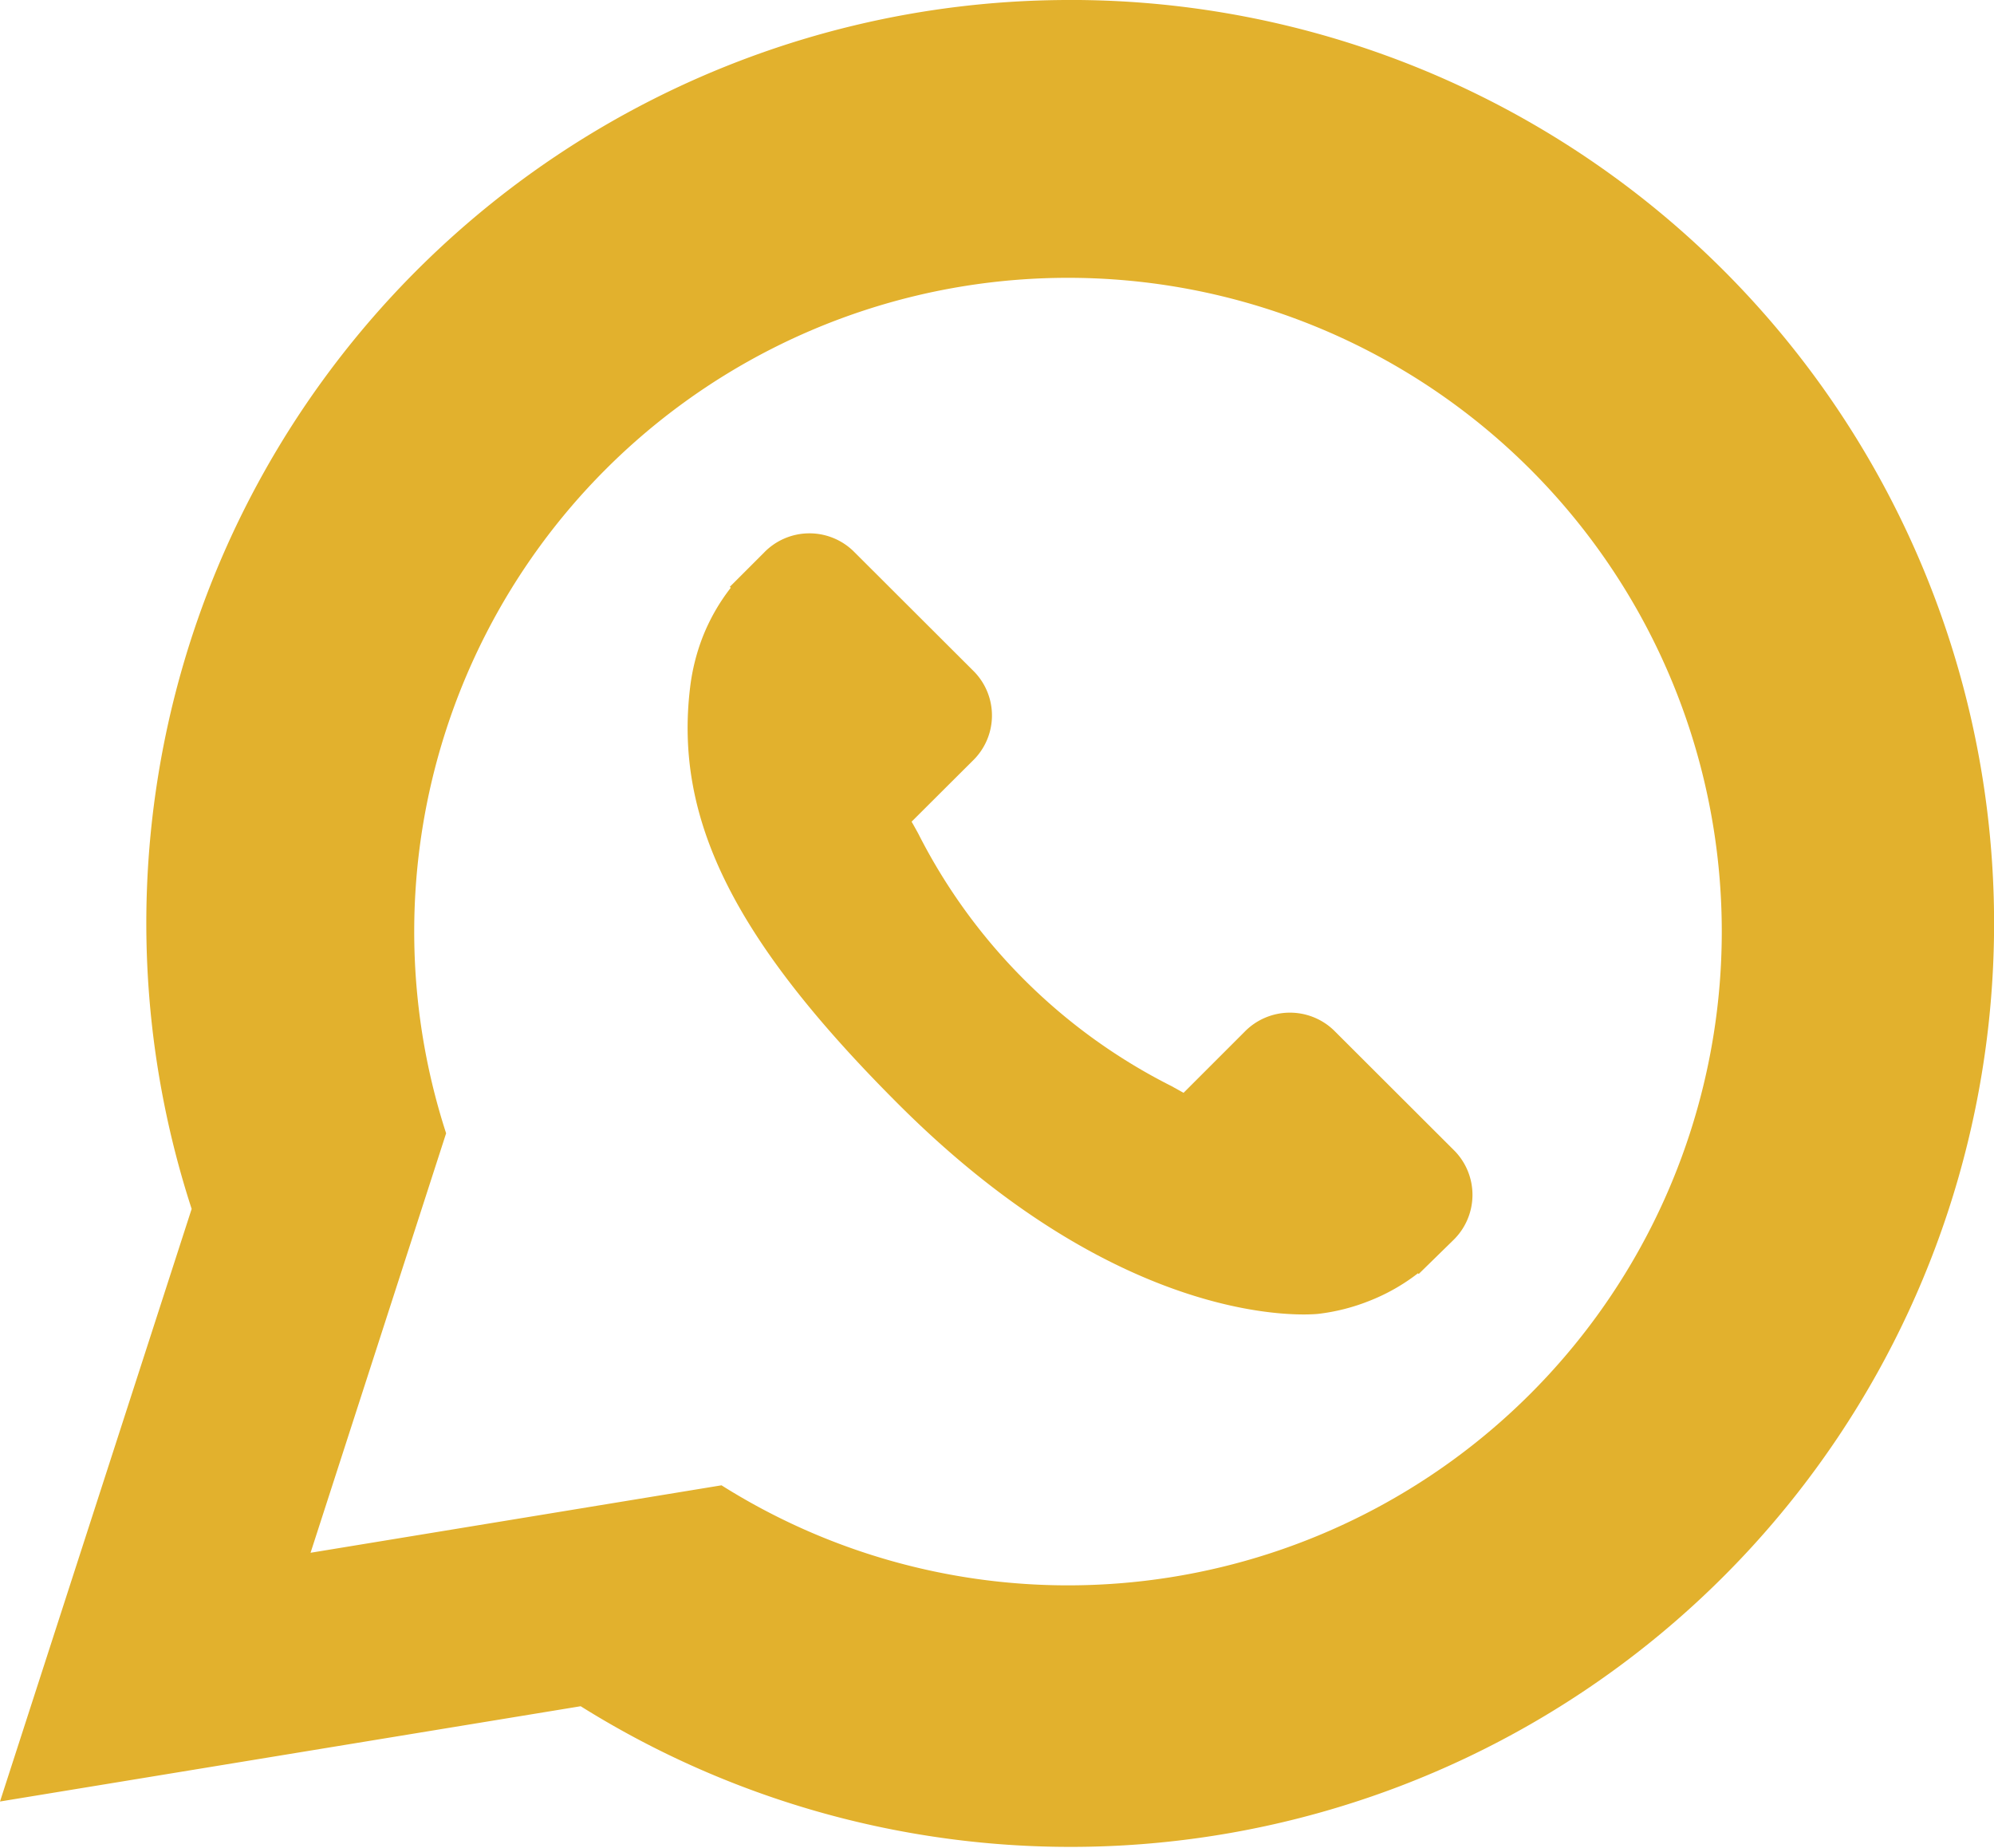
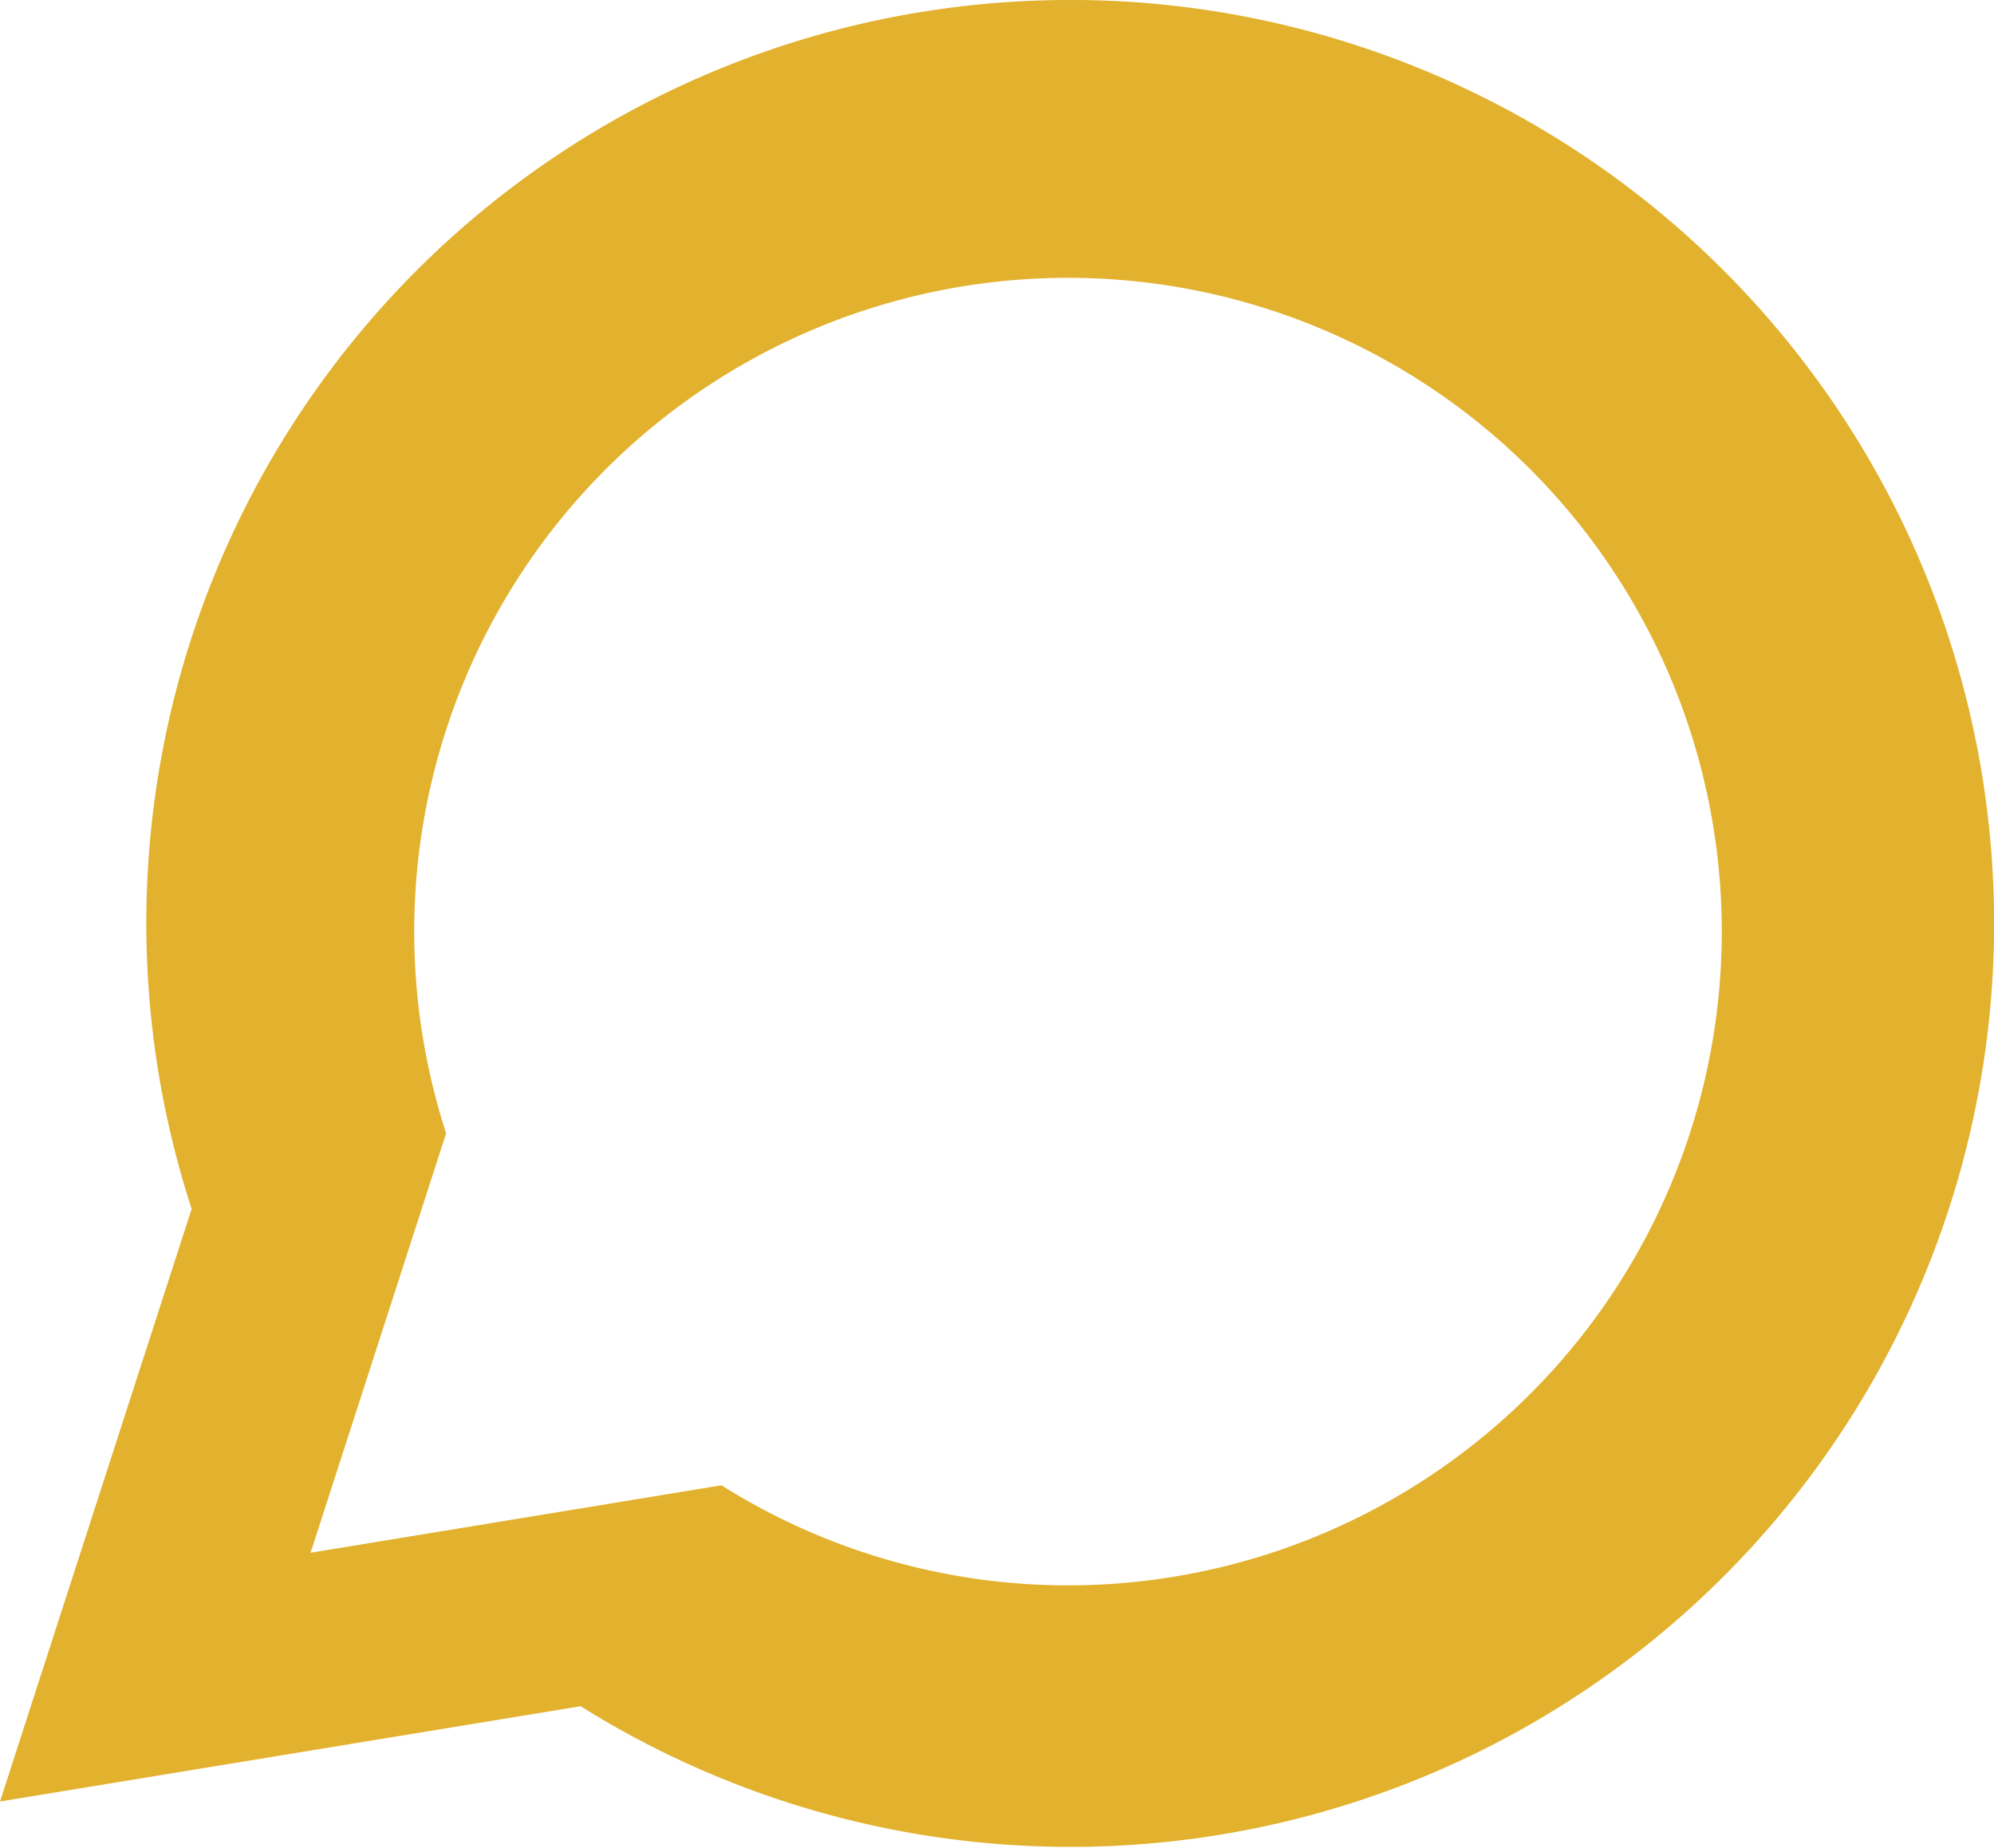
<svg xmlns="http://www.w3.org/2000/svg" id="w" width="52.322" height="48.482" viewBox="0 0 52.322 48.482">
  <path id="Path_5" data-name="Path 5" d="M145.79,195.836a24.224,24.224,0,0,0-23.052,31.722l-5.029,15.55,15.237-2.5a24.232,24.232,0,1,0,12.844-44.773Zm-.059,41.6a17.047,17.047,0,0,1-9.09-2.625l-10.783,1.77,3.557-11.007a17.155,17.155,0,1,1,16.316,11.862Z" transform="translate(-117.709 -195.836)" fill="#e2b12d" />
-   <path id="Path_6" data-name="Path 6" d="M142.654,215.073a1.663,1.663,0,0,0-2.339.045l-1.6,1.6-.316-.176a15.022,15.022,0,0,1-6.648-6.632c-.059-.106-.115-.21-.172-.307l1.075-1.072.53-.528a1.649,1.649,0,0,0,.041-2.332l-3.18-3.174a1.658,1.658,0,0,0-2.336.043l-.9.9.025.025a5.2,5.2,0,0,0-.74,1.3,5.438,5.438,0,0,0-.327,1.318c-.42,3.474,1.172,6.648,5.488,10.955,5.968,5.953,10.779,5.5,10.986,5.481a5.258,5.258,0,0,0,1.325-.332,5.15,5.15,0,0,0,1.3-.734l.02.018.907-.887a1.655,1.655,0,0,0,.043-2.334Z" transform="translate(-107.659 -188.042)" fill="#e2b12d" />
</svg>